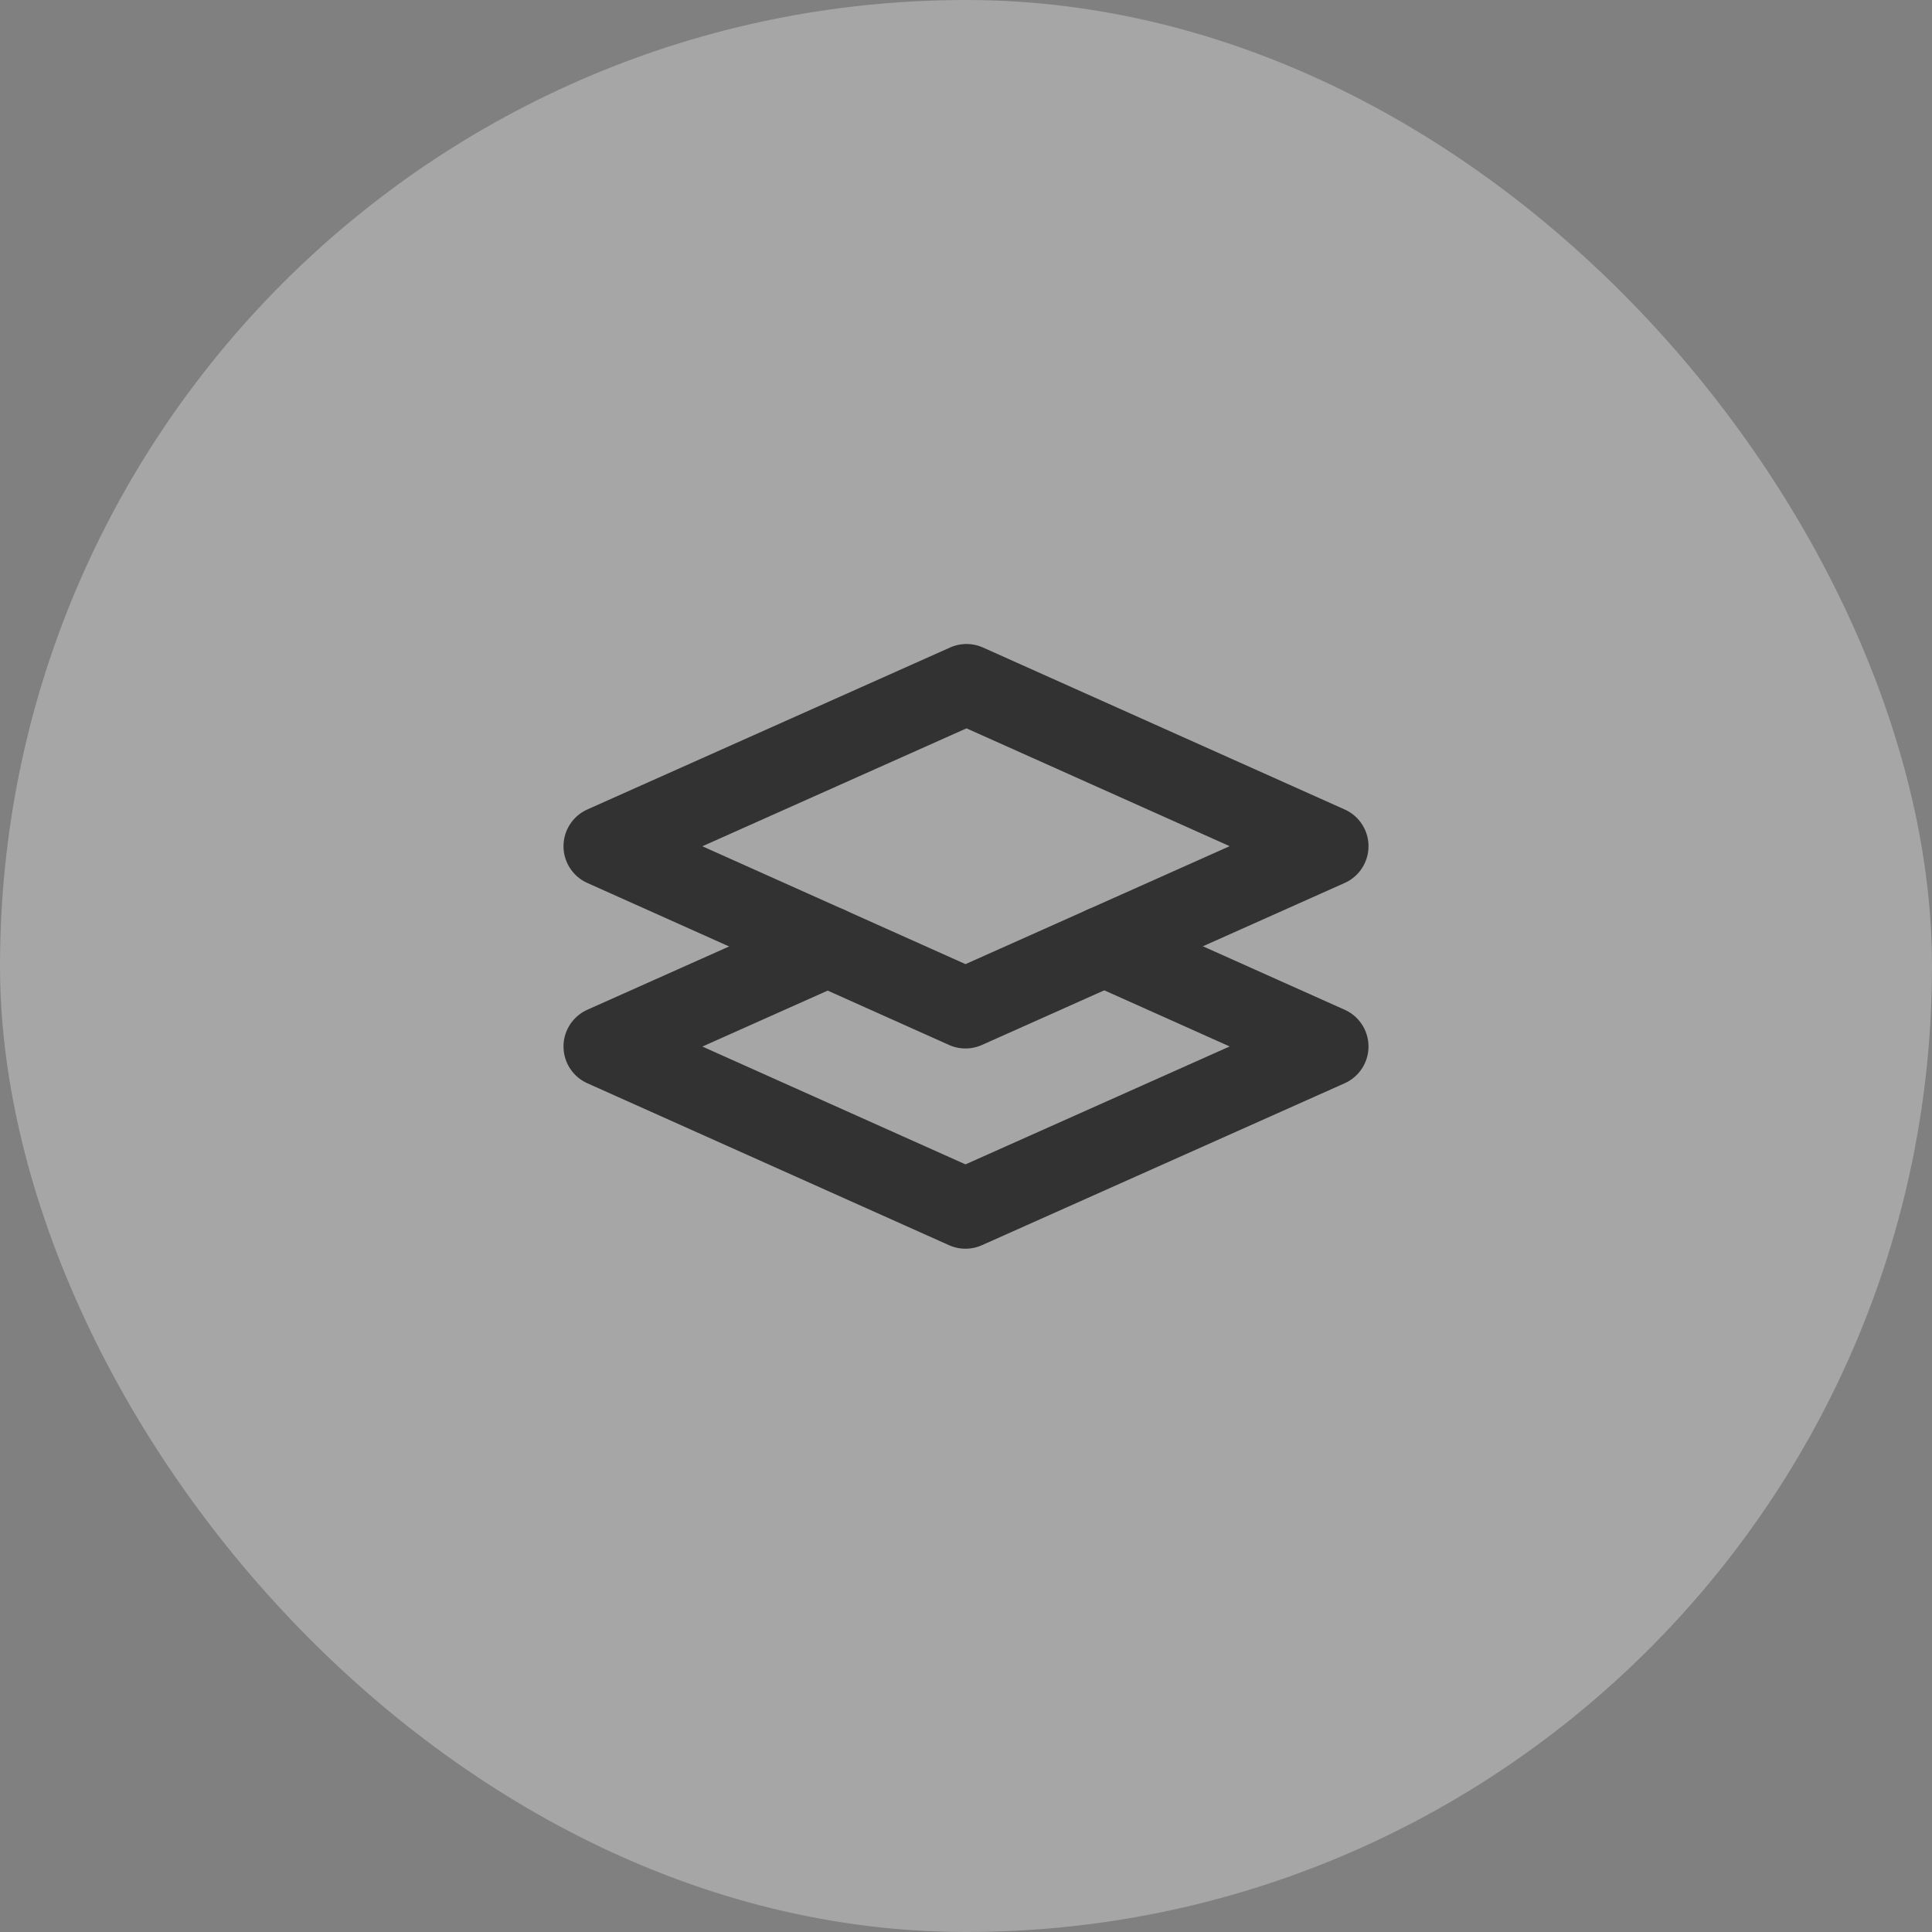
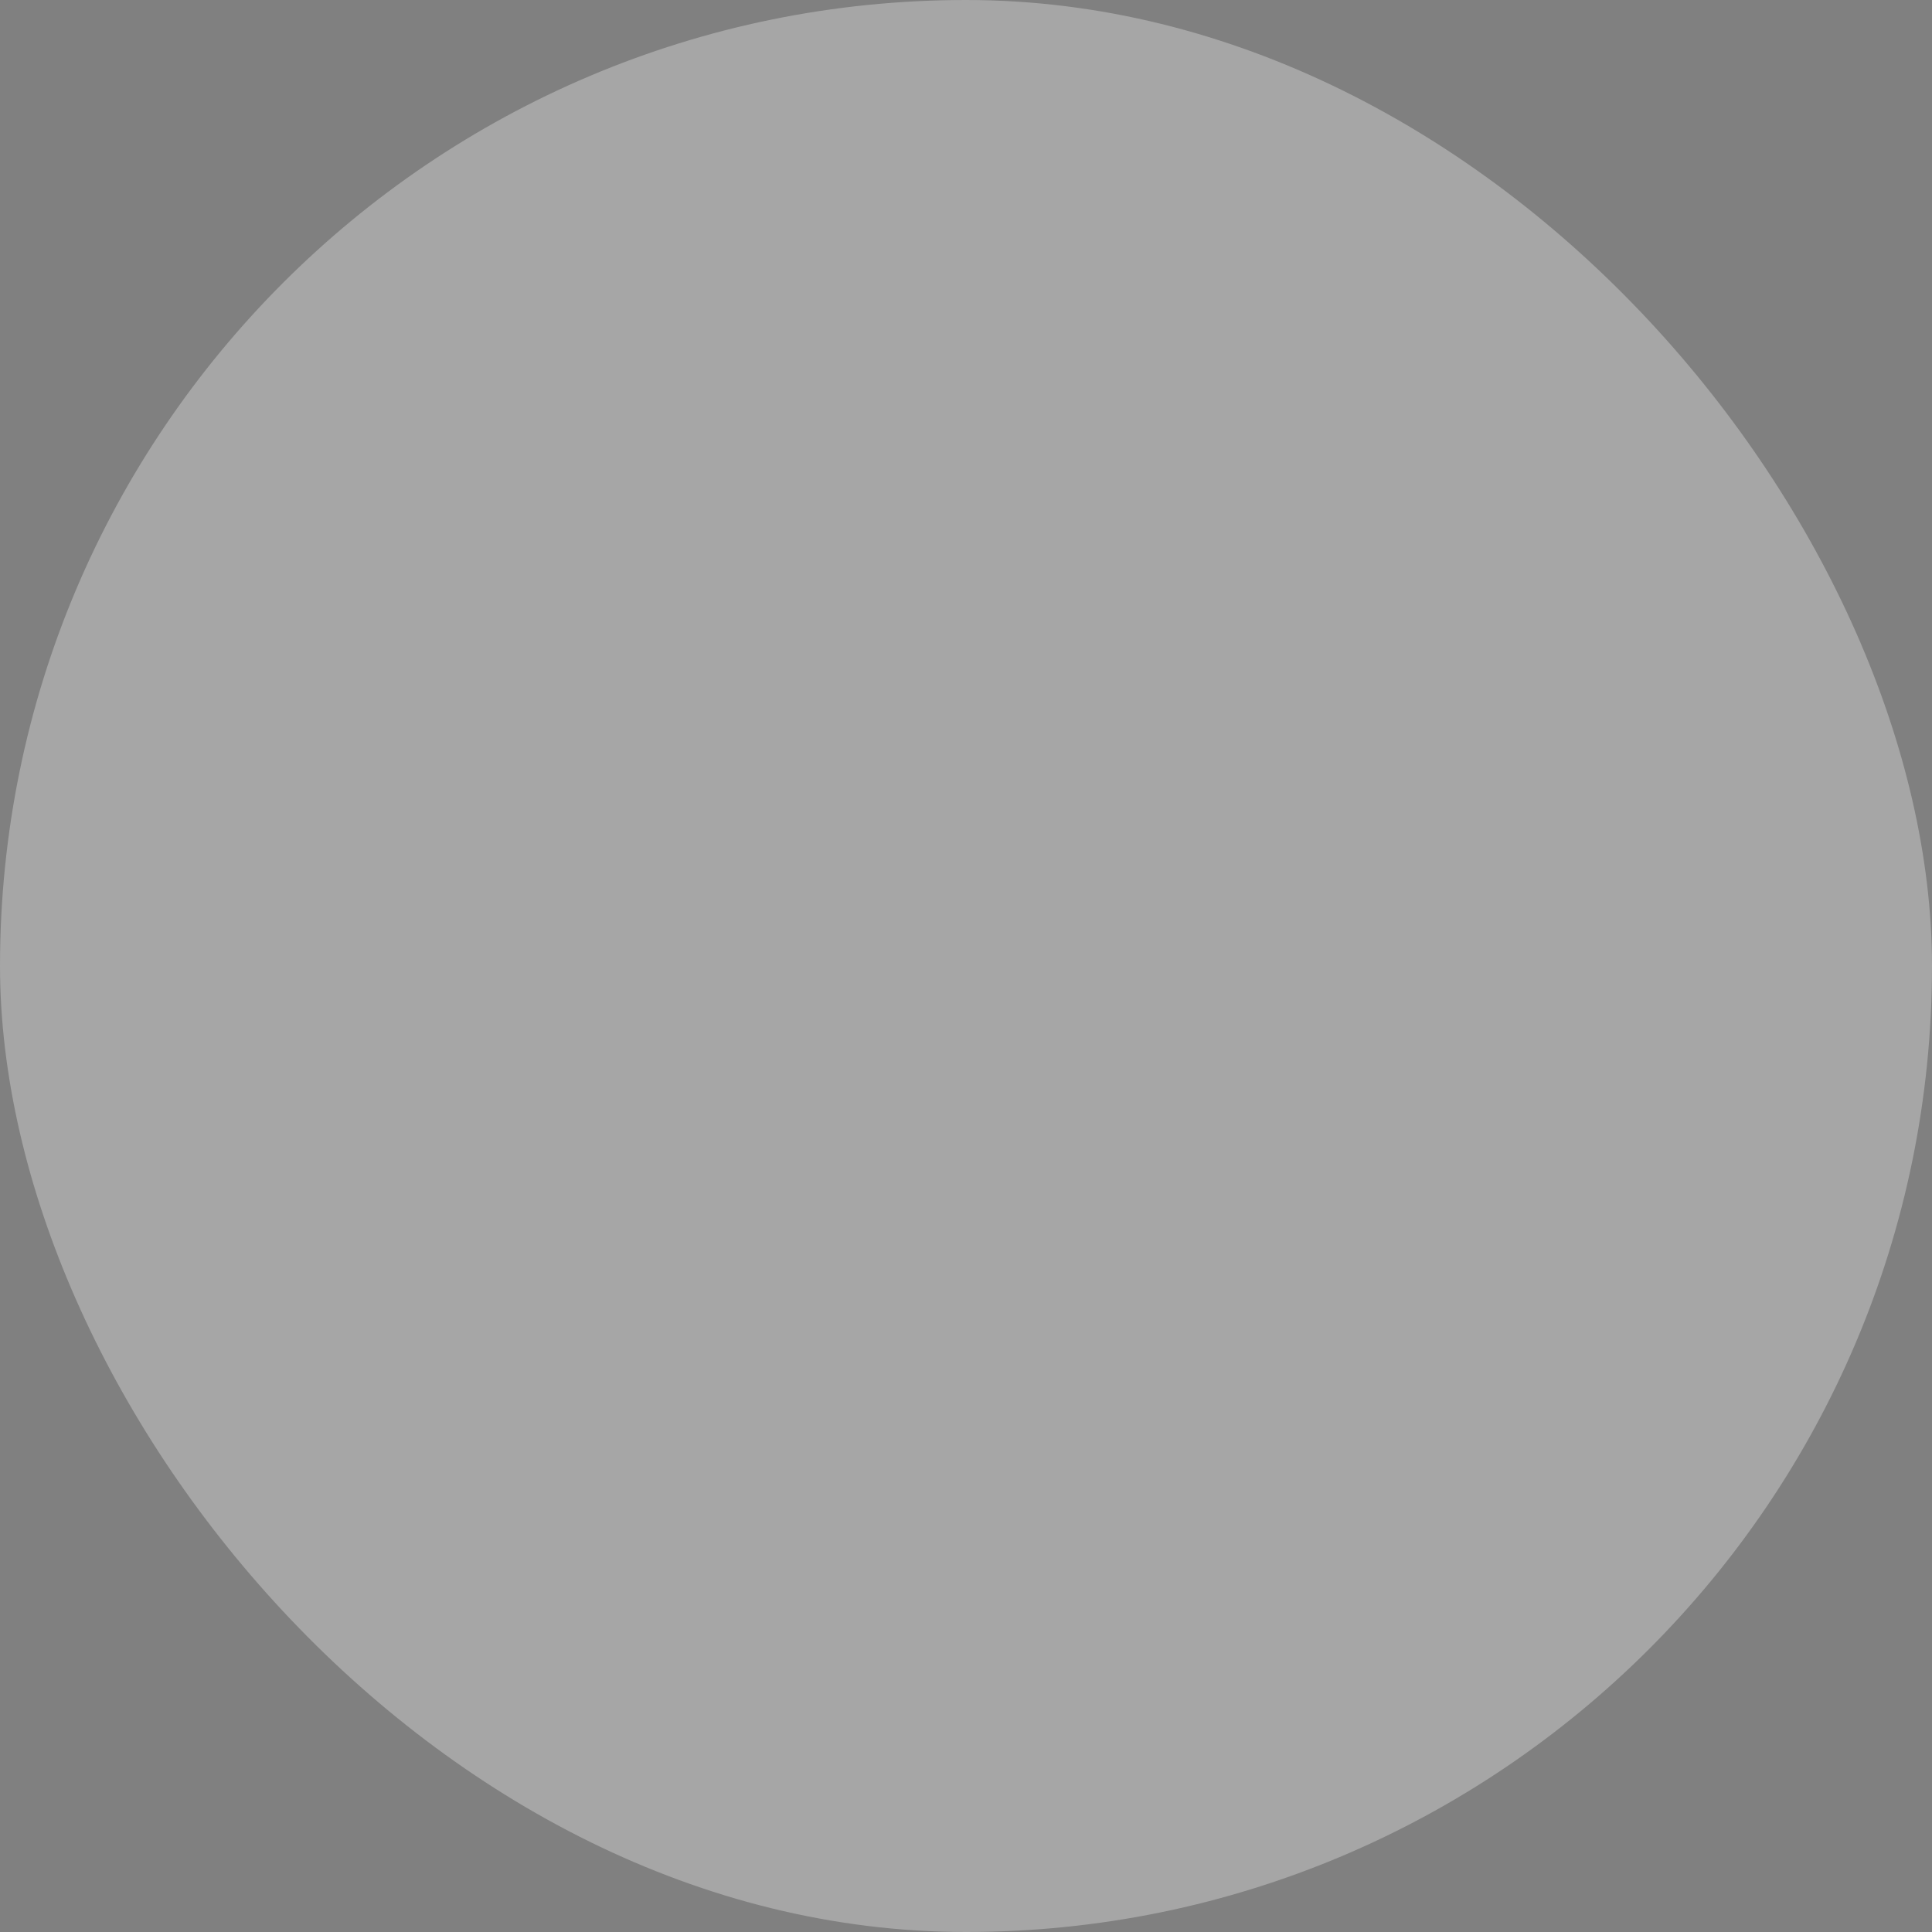
<svg xmlns="http://www.w3.org/2000/svg" width="48" height="48" viewBox="0 0 48 48" fill="none">
  <rect x="0" y="0" width="48" height="48" fill="#808080" stroke="none" />
  <rect width="48" height="48" rx="24" fill="white" fill-opacity="0.3" />
-   <path fill-rule="evenodd" clip-rule="evenodd" d="M15 21.024L23.987 25.049L33 21.024L24.013 17L15 21.024Z" stroke="#323232" stroke-width="2" stroke-linecap="round" stroke-linejoin="round" />
-   <path d="M27.436 23.509L33 26L23.987 30.024L15 26L20.564 23.516" stroke="#323232" stroke-width="2" stroke-linecap="round" stroke-linejoin="round" />
</svg>